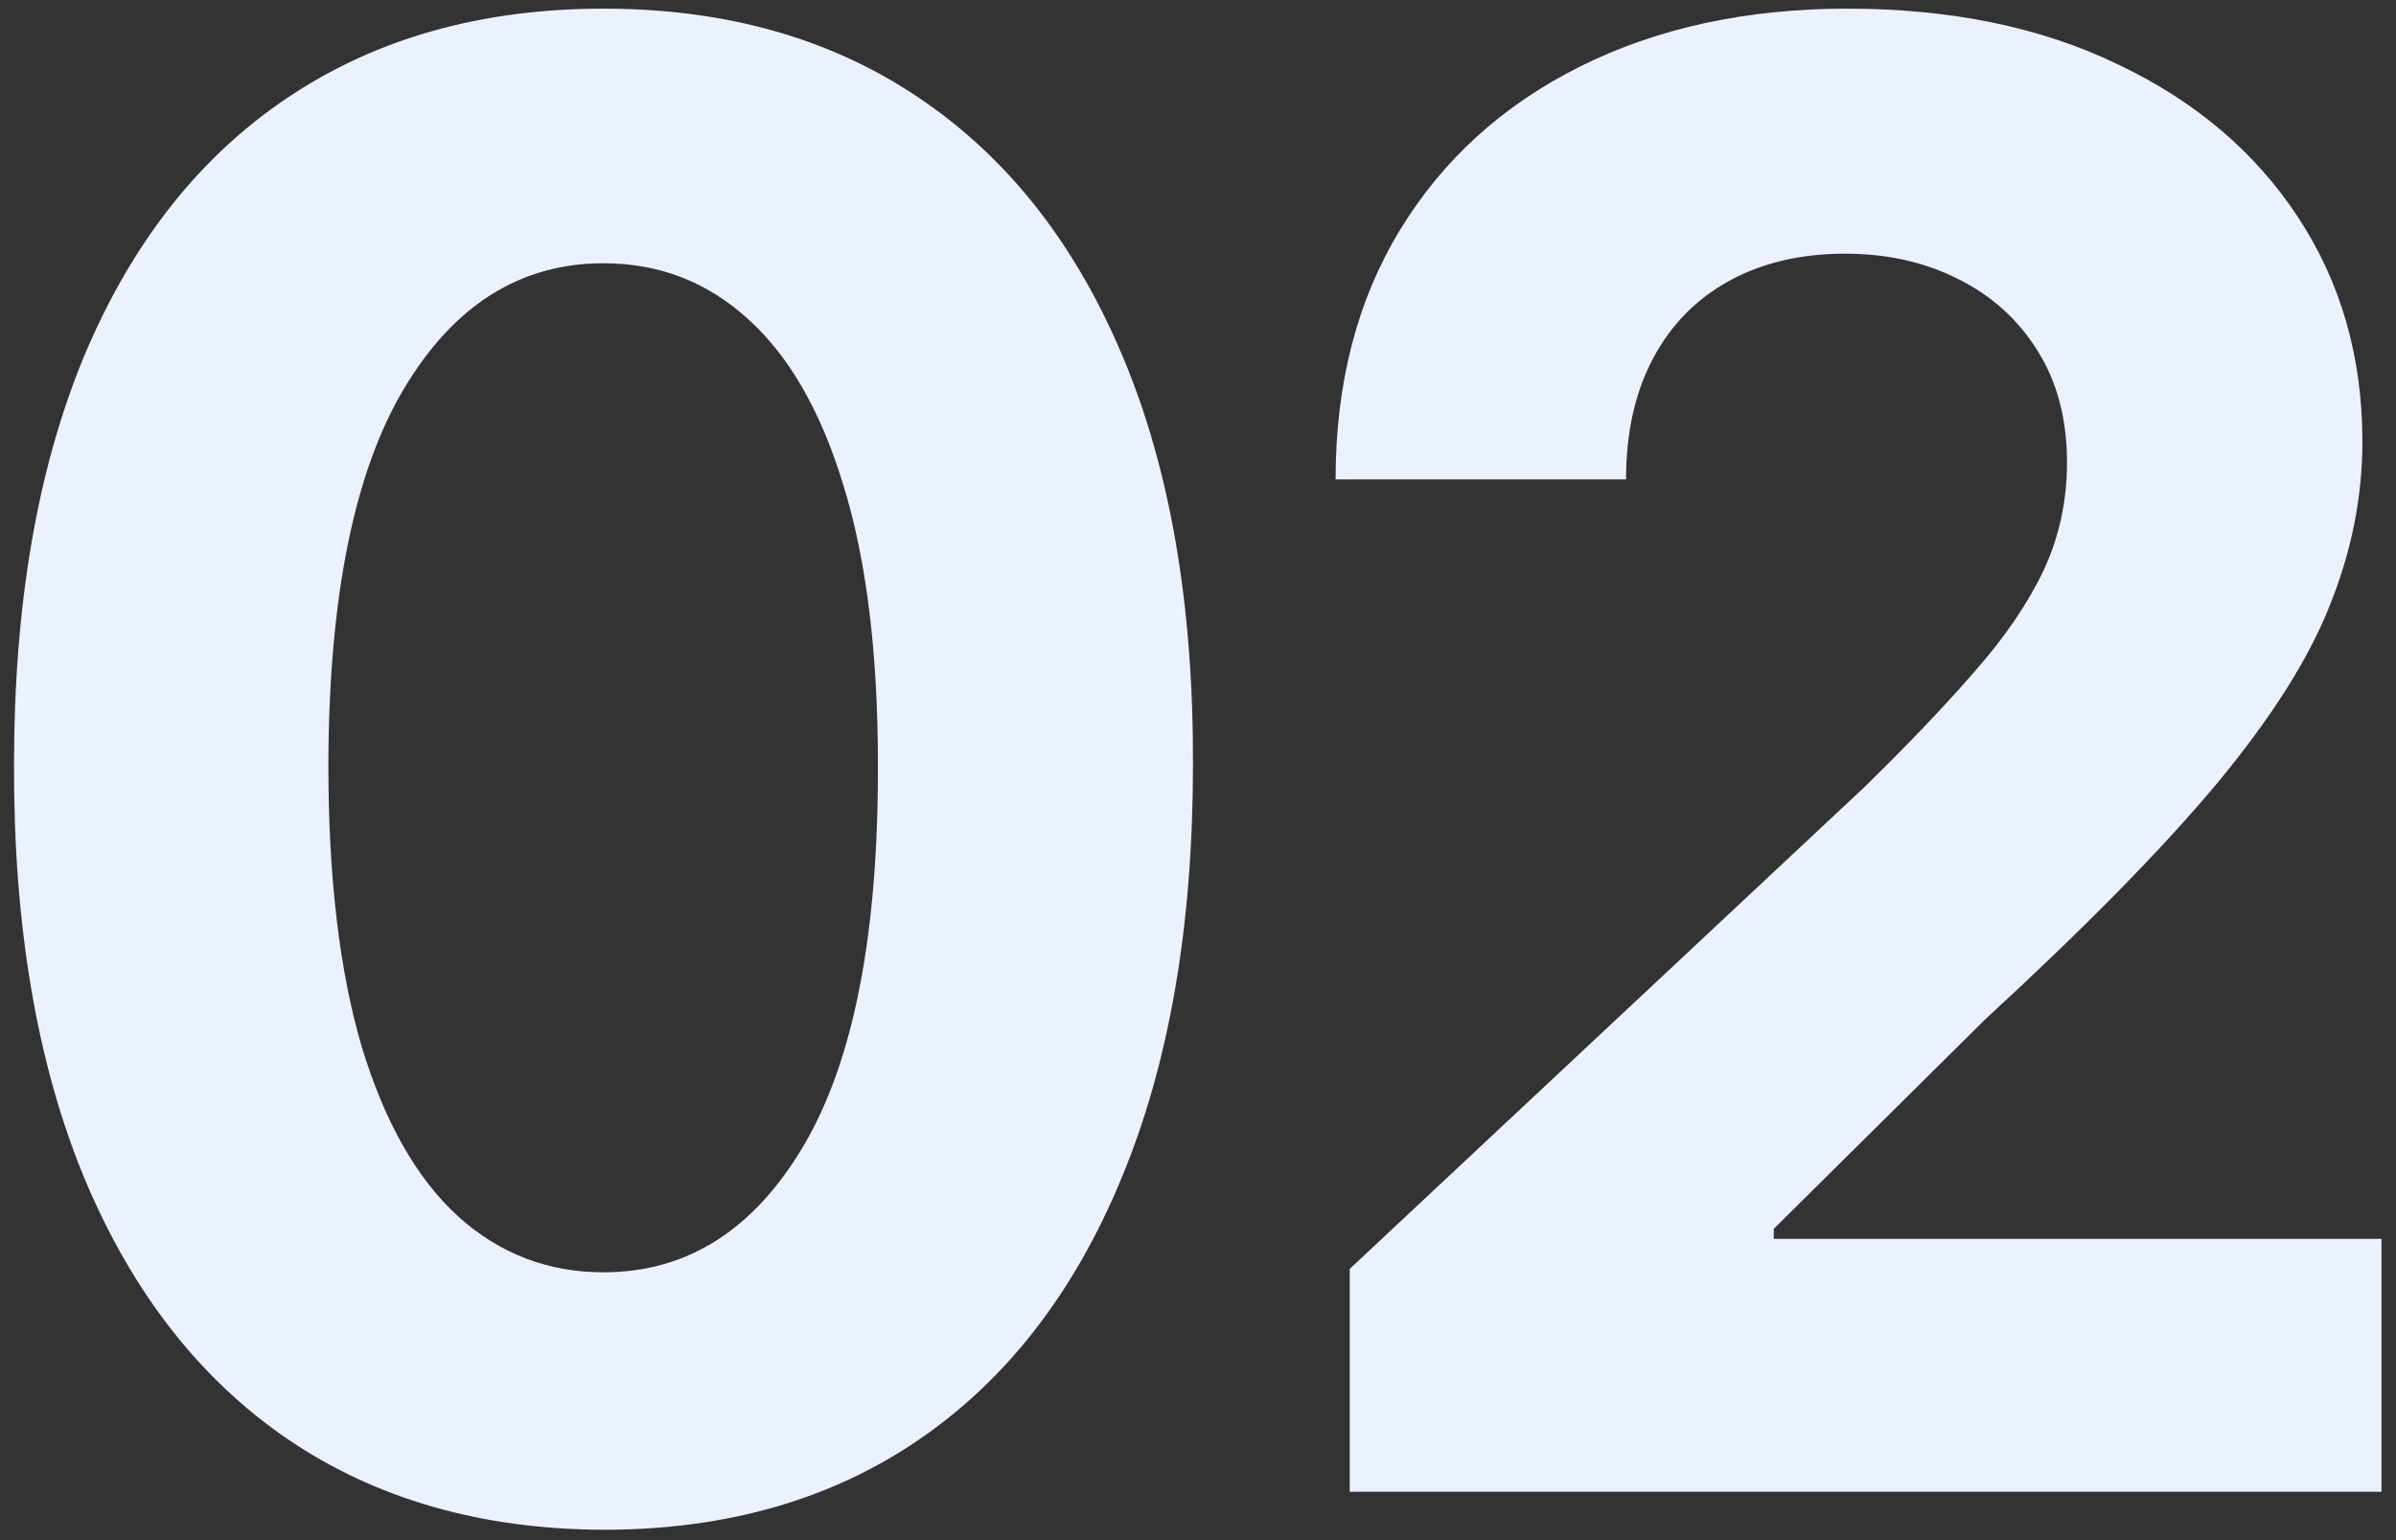
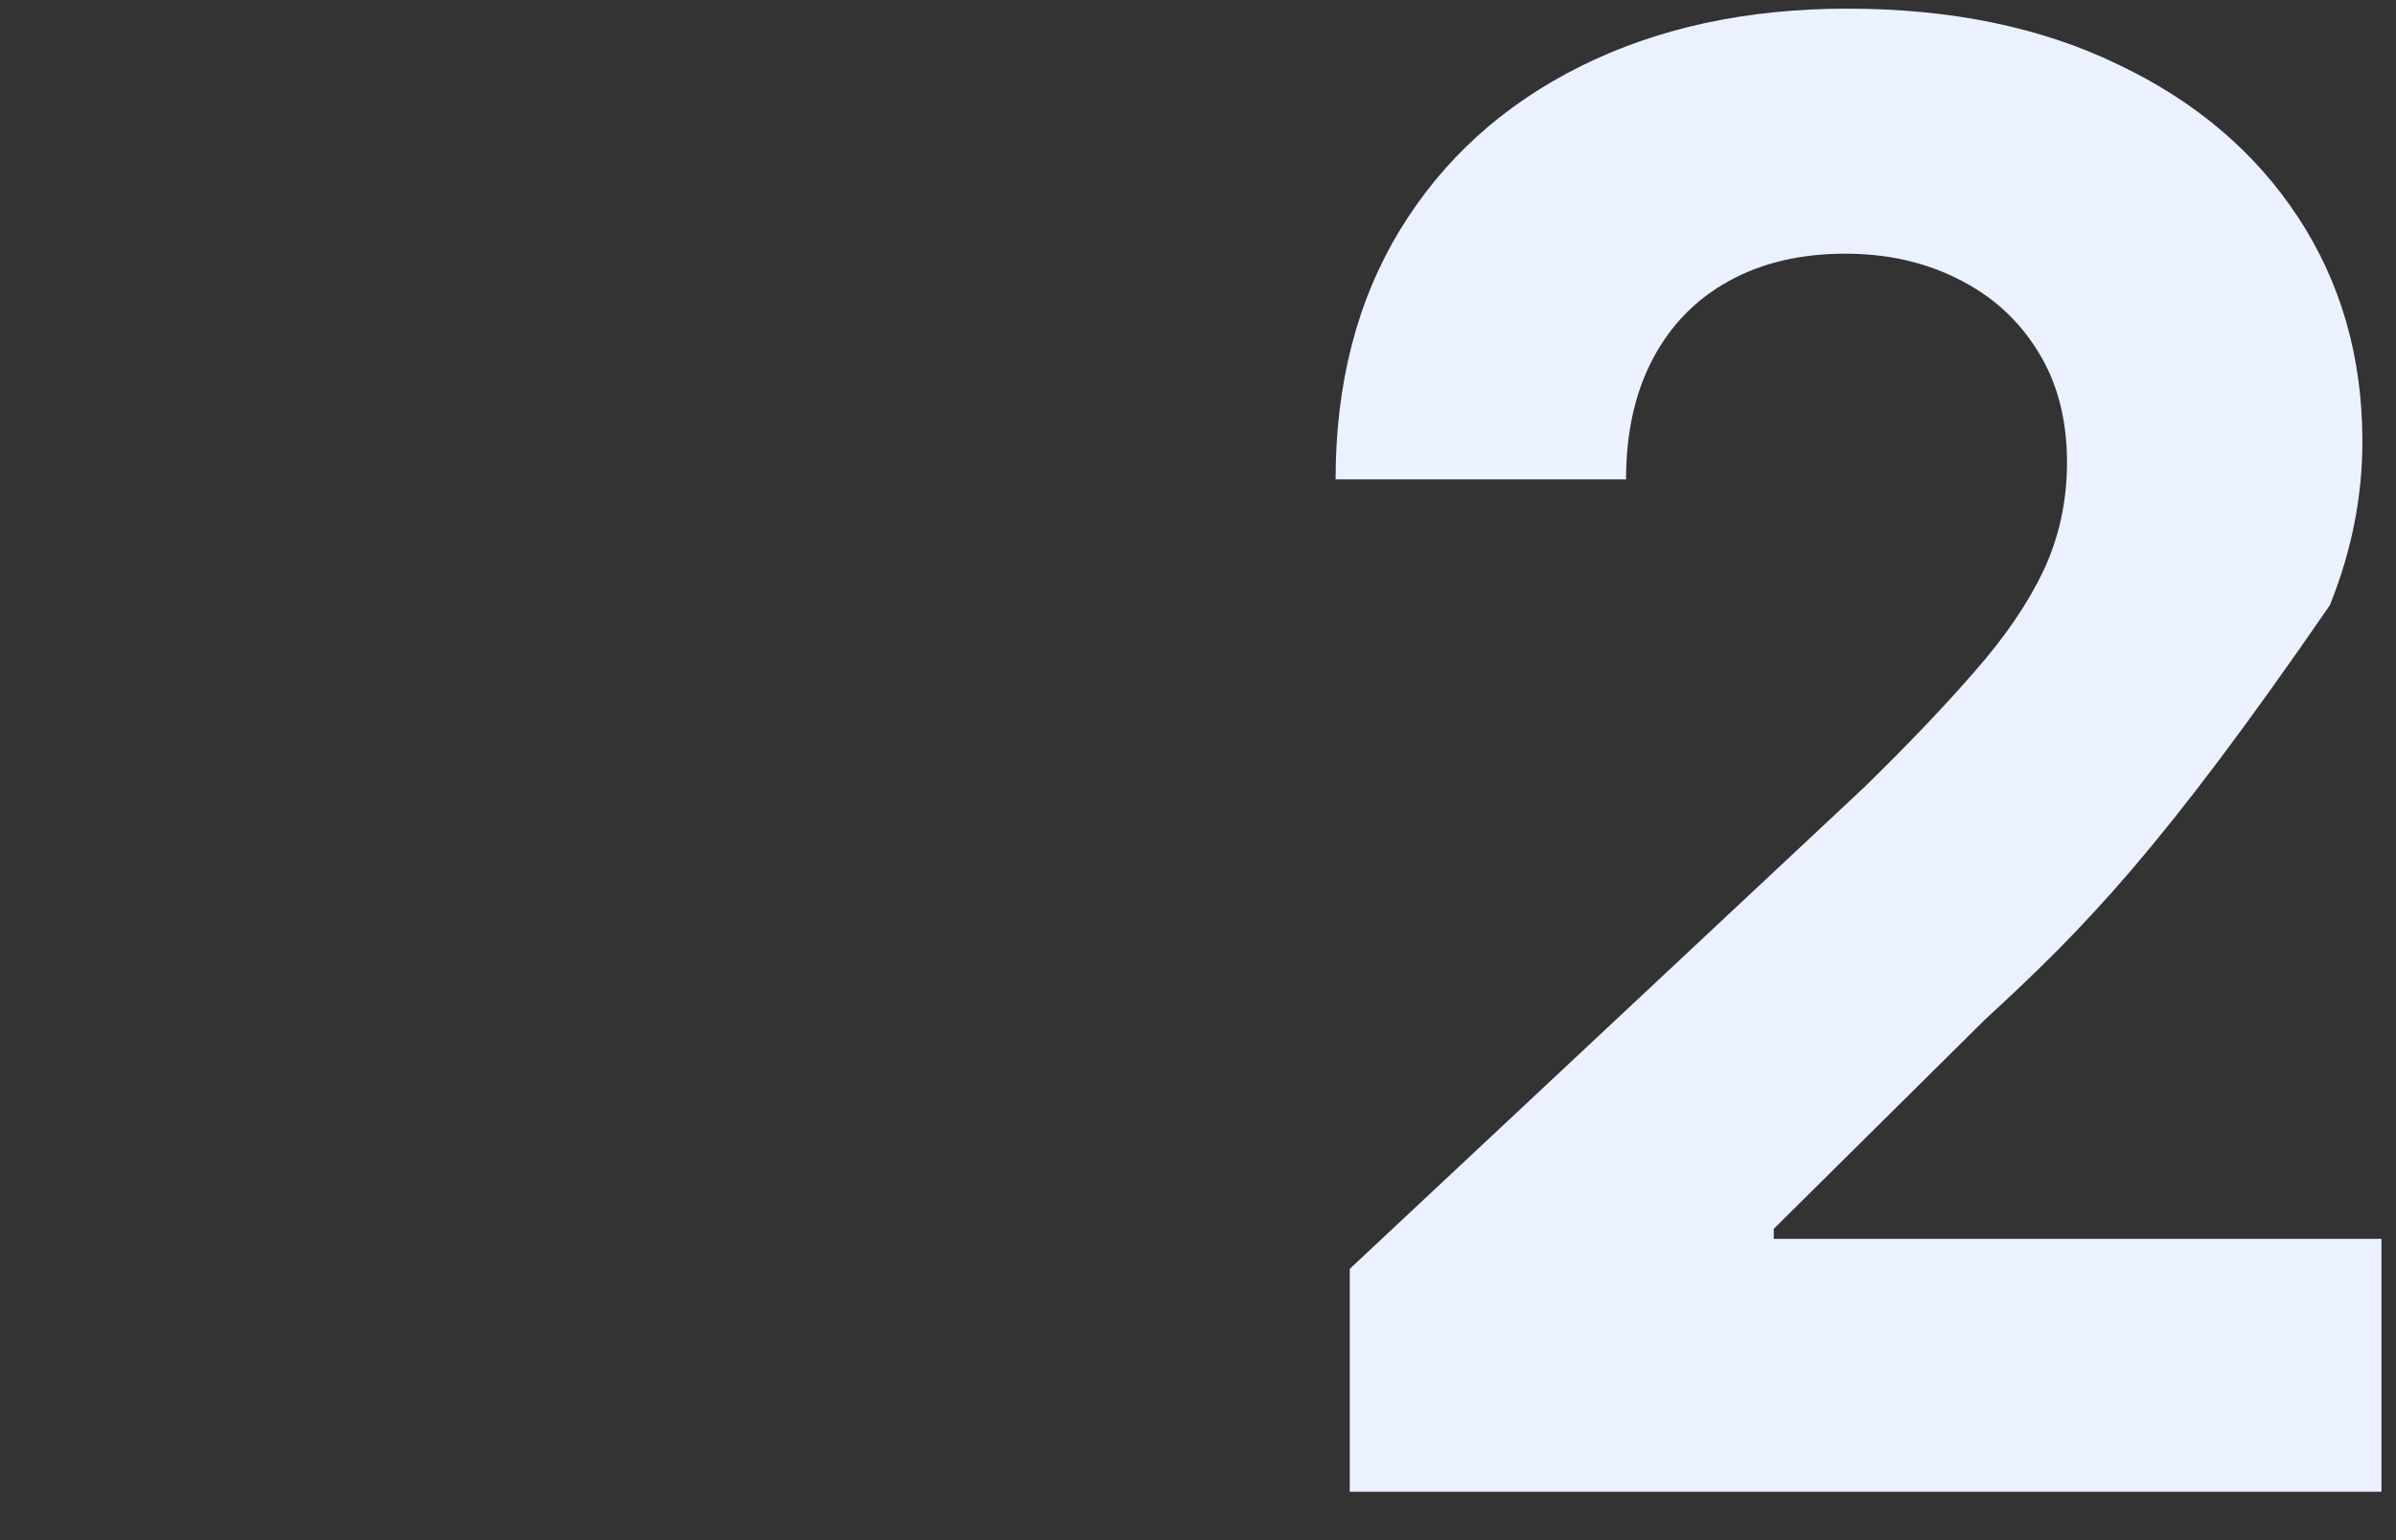
<svg xmlns="http://www.w3.org/2000/svg" width="126" height="81" viewBox="0 0 126 81" fill="none">
  <rect x="0" y="0" width="126" height="81" fill="#333333" stroke="none" />
-   <path d="M70.98 78.455V66.733L98.071 41.371C100.375 39.117 102.307 37.088 103.868 35.285C105.454 33.481 106.655 31.715 107.473 29.987C108.29 28.233 108.699 26.342 108.699 24.314C108.699 22.059 108.191 20.118 107.176 18.49C106.16 16.837 104.772 15.572 103.013 14.695C101.254 13.793 99.26 13.342 97.03 13.342C94.701 13.342 92.67 13.818 90.936 14.77C89.201 15.722 87.864 17.087 86.922 18.866C85.981 20.644 85.51 22.761 85.51 25.215H70.236C70.236 20.18 71.364 15.81 73.618 12.102C75.873 8.395 79.031 5.527 83.094 3.498C87.157 1.47 91.84 0.455 97.142 0.455C102.592 0.455 107.337 1.432 111.375 3.386C115.438 5.314 118.597 7.995 120.851 11.426C123.106 14.858 124.233 18.79 124.233 23.224C124.233 26.129 123.663 28.997 122.523 31.828C121.409 34.658 119.414 37.802 116.54 41.258C113.667 44.69 109.616 48.811 104.388 53.62L93.277 64.629V65.154H125.236V78.455H70.98Z" fill="#EBF1FF" />
-   <path d="M31.737 80.455C25.289 80.43 19.742 78.833 15.094 75.665C10.47 72.497 6.909 67.907 4.41 61.898C1.936 55.888 0.712 48.659 0.737 40.21C0.737 31.786 1.974 24.607 4.448 18.673C6.947 12.739 10.508 8.225 15.131 5.132C19.779 2.014 25.314 0.455 31.737 0.455C38.159 0.455 43.682 2.014 48.305 5.132C52.953 8.25 56.526 12.776 59.025 18.711C61.524 24.62 62.761 31.786 62.736 40.21C62.736 48.684 61.487 55.926 58.988 61.935C56.514 67.945 52.965 72.534 48.342 75.703C43.719 78.871 38.184 80.455 31.737 80.455ZM31.737 66.914C36.135 66.914 39.646 64.689 42.27 60.238C44.894 55.788 46.193 49.111 46.168 40.21C46.168 34.351 45.568 29.473 44.369 25.575C43.194 21.678 41.52 18.748 39.346 16.787C37.197 14.826 34.66 13.845 31.737 13.845C27.363 13.845 23.865 16.045 21.241 20.446C18.617 24.846 17.293 31.434 17.268 40.21C17.268 46.144 17.855 51.098 19.029 55.071C20.229 59.019 21.916 61.986 24.09 63.972C26.264 65.934 28.813 66.914 31.737 66.914Z" fill="#EBF1FF" />
+   <path d="M70.98 78.455V66.733L98.071 41.371C100.375 39.117 102.307 37.088 103.868 35.285C105.454 33.481 106.655 31.715 107.473 29.987C108.29 28.233 108.699 26.342 108.699 24.314C108.699 22.059 108.191 20.118 107.176 18.49C106.16 16.837 104.772 15.572 103.013 14.695C101.254 13.793 99.26 13.342 97.03 13.342C94.701 13.342 92.67 13.818 90.936 14.77C89.201 15.722 87.864 17.087 86.922 18.866C85.981 20.644 85.51 22.761 85.51 25.215H70.236C70.236 20.18 71.364 15.81 73.618 12.102C75.873 8.395 79.031 5.527 83.094 3.498C87.157 1.47 91.84 0.455 97.142 0.455C102.592 0.455 107.337 1.432 111.375 3.386C115.438 5.314 118.597 7.995 120.851 11.426C123.106 14.858 124.233 18.79 124.233 23.224C124.233 26.129 123.663 28.997 122.523 31.828C113.667 44.69 109.616 48.811 104.388 53.62L93.277 64.629V65.154H125.236V78.455H70.98Z" fill="#EBF1FF" />
</svg>